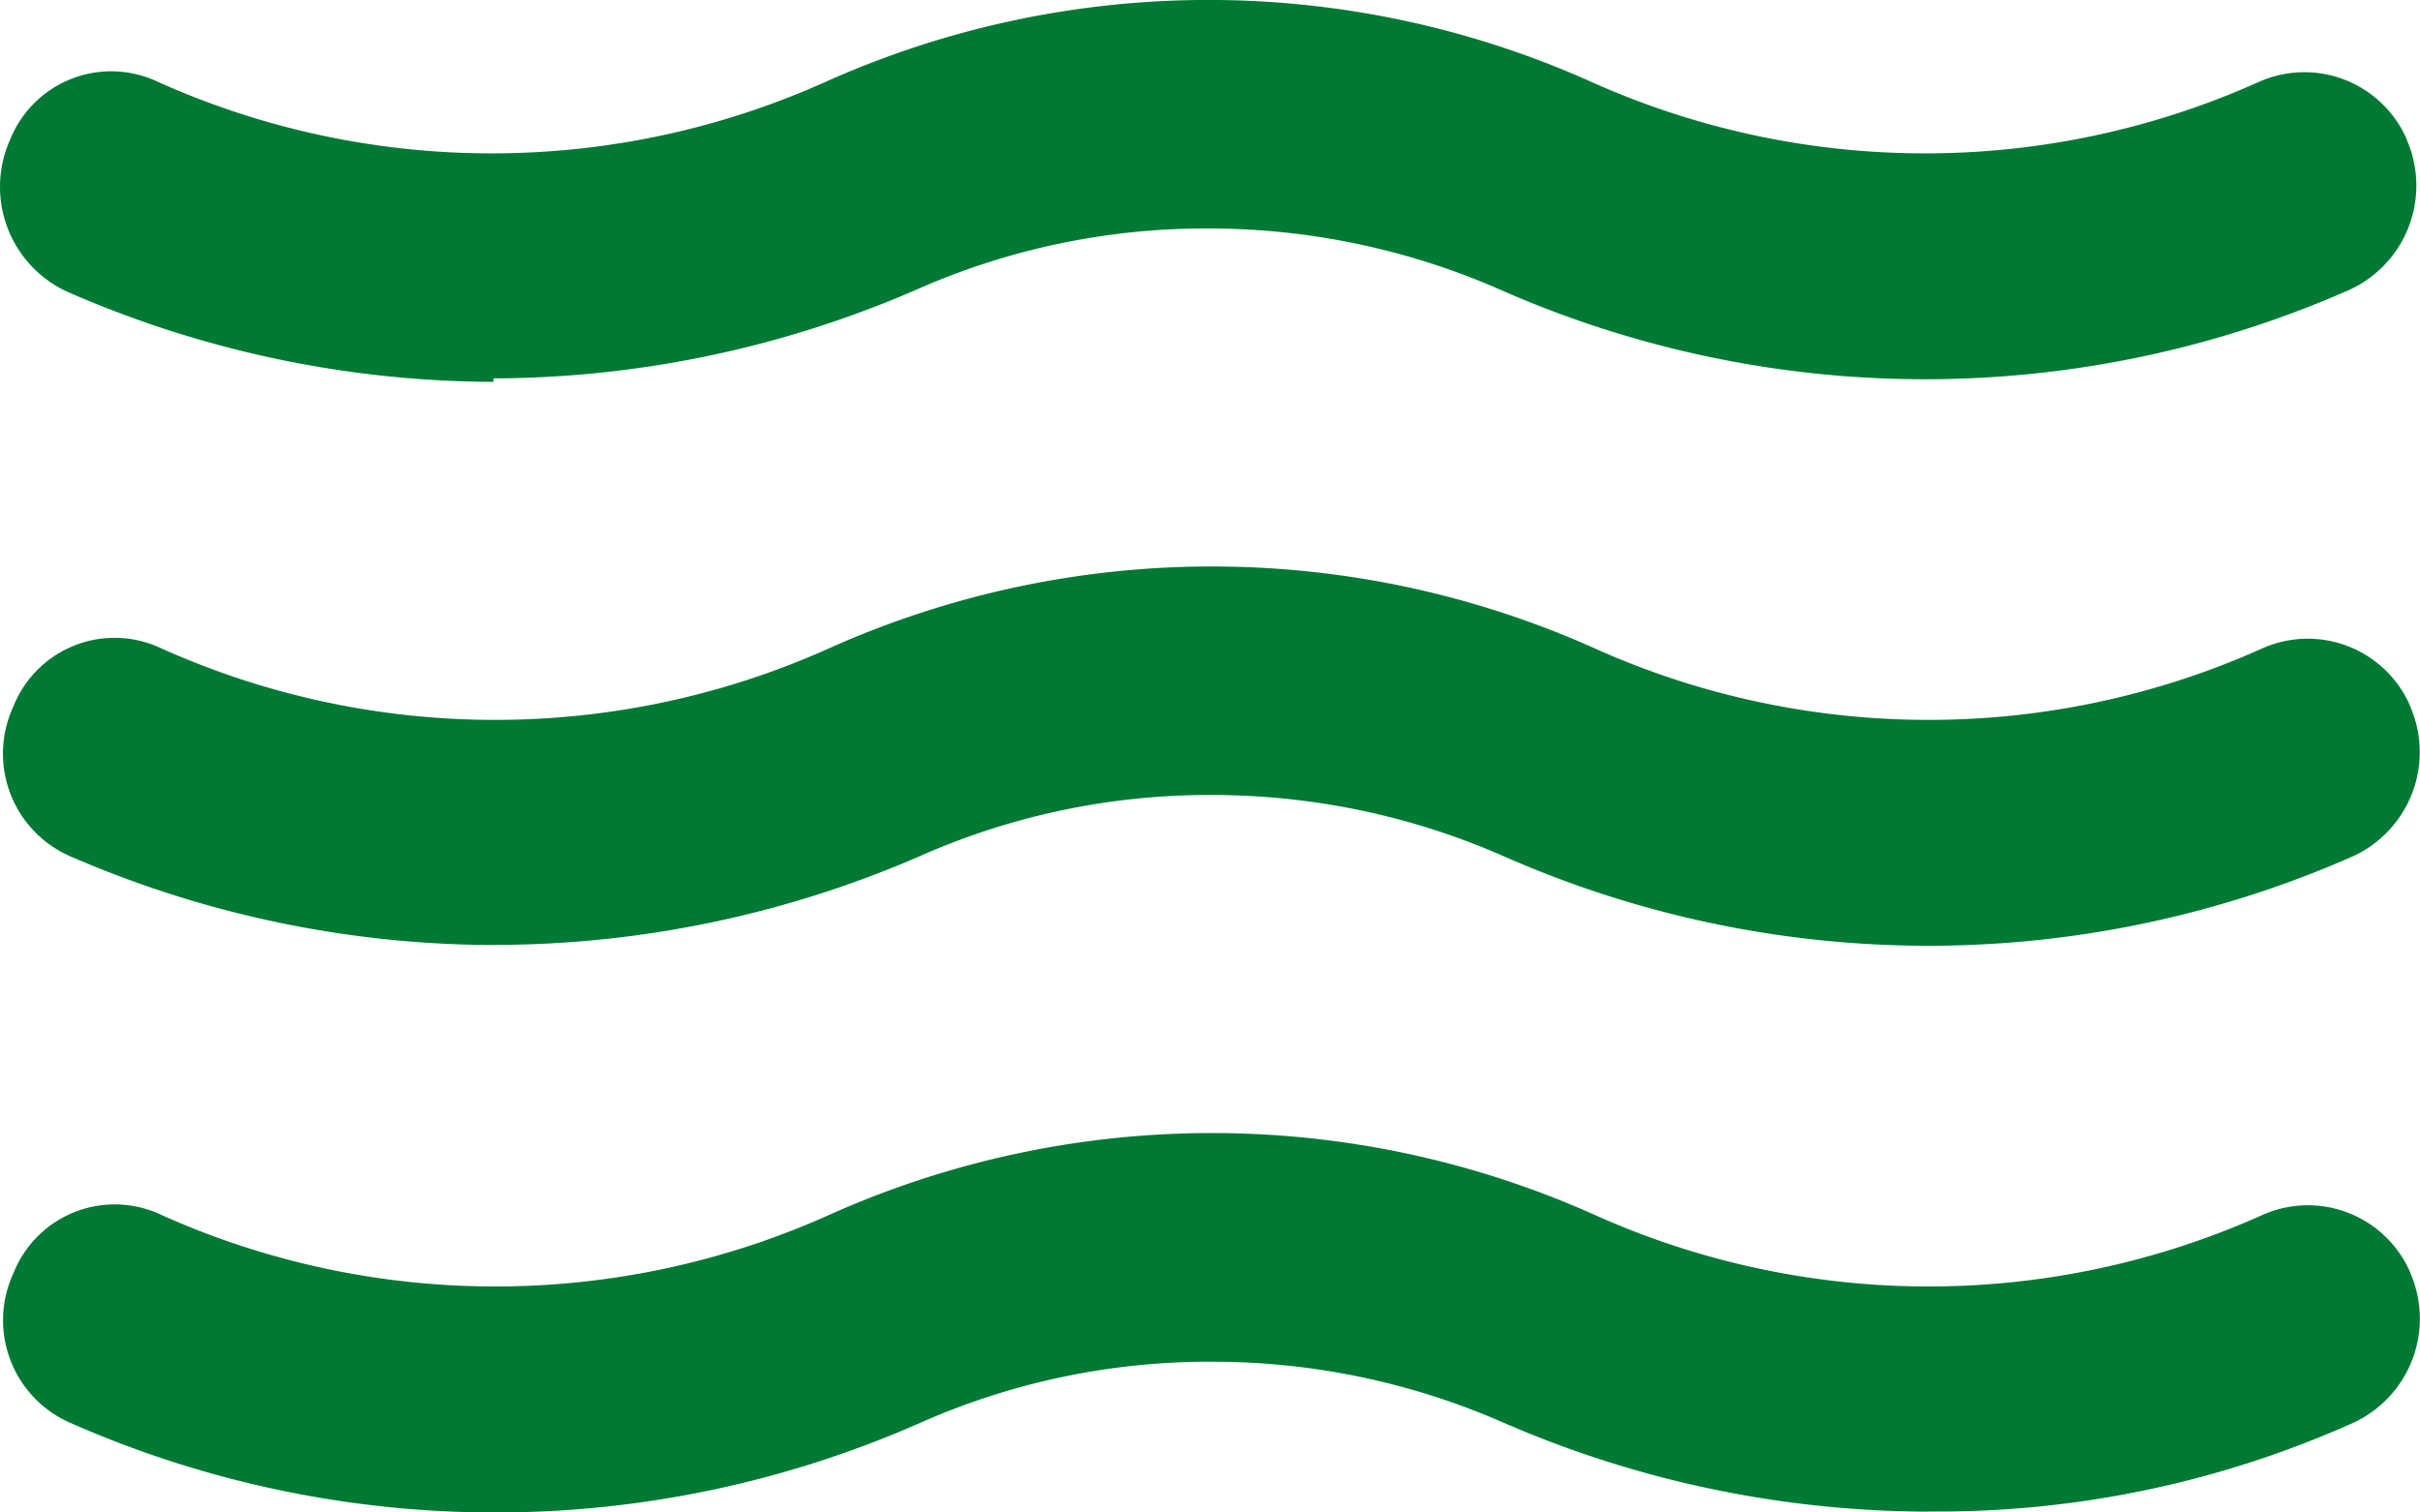
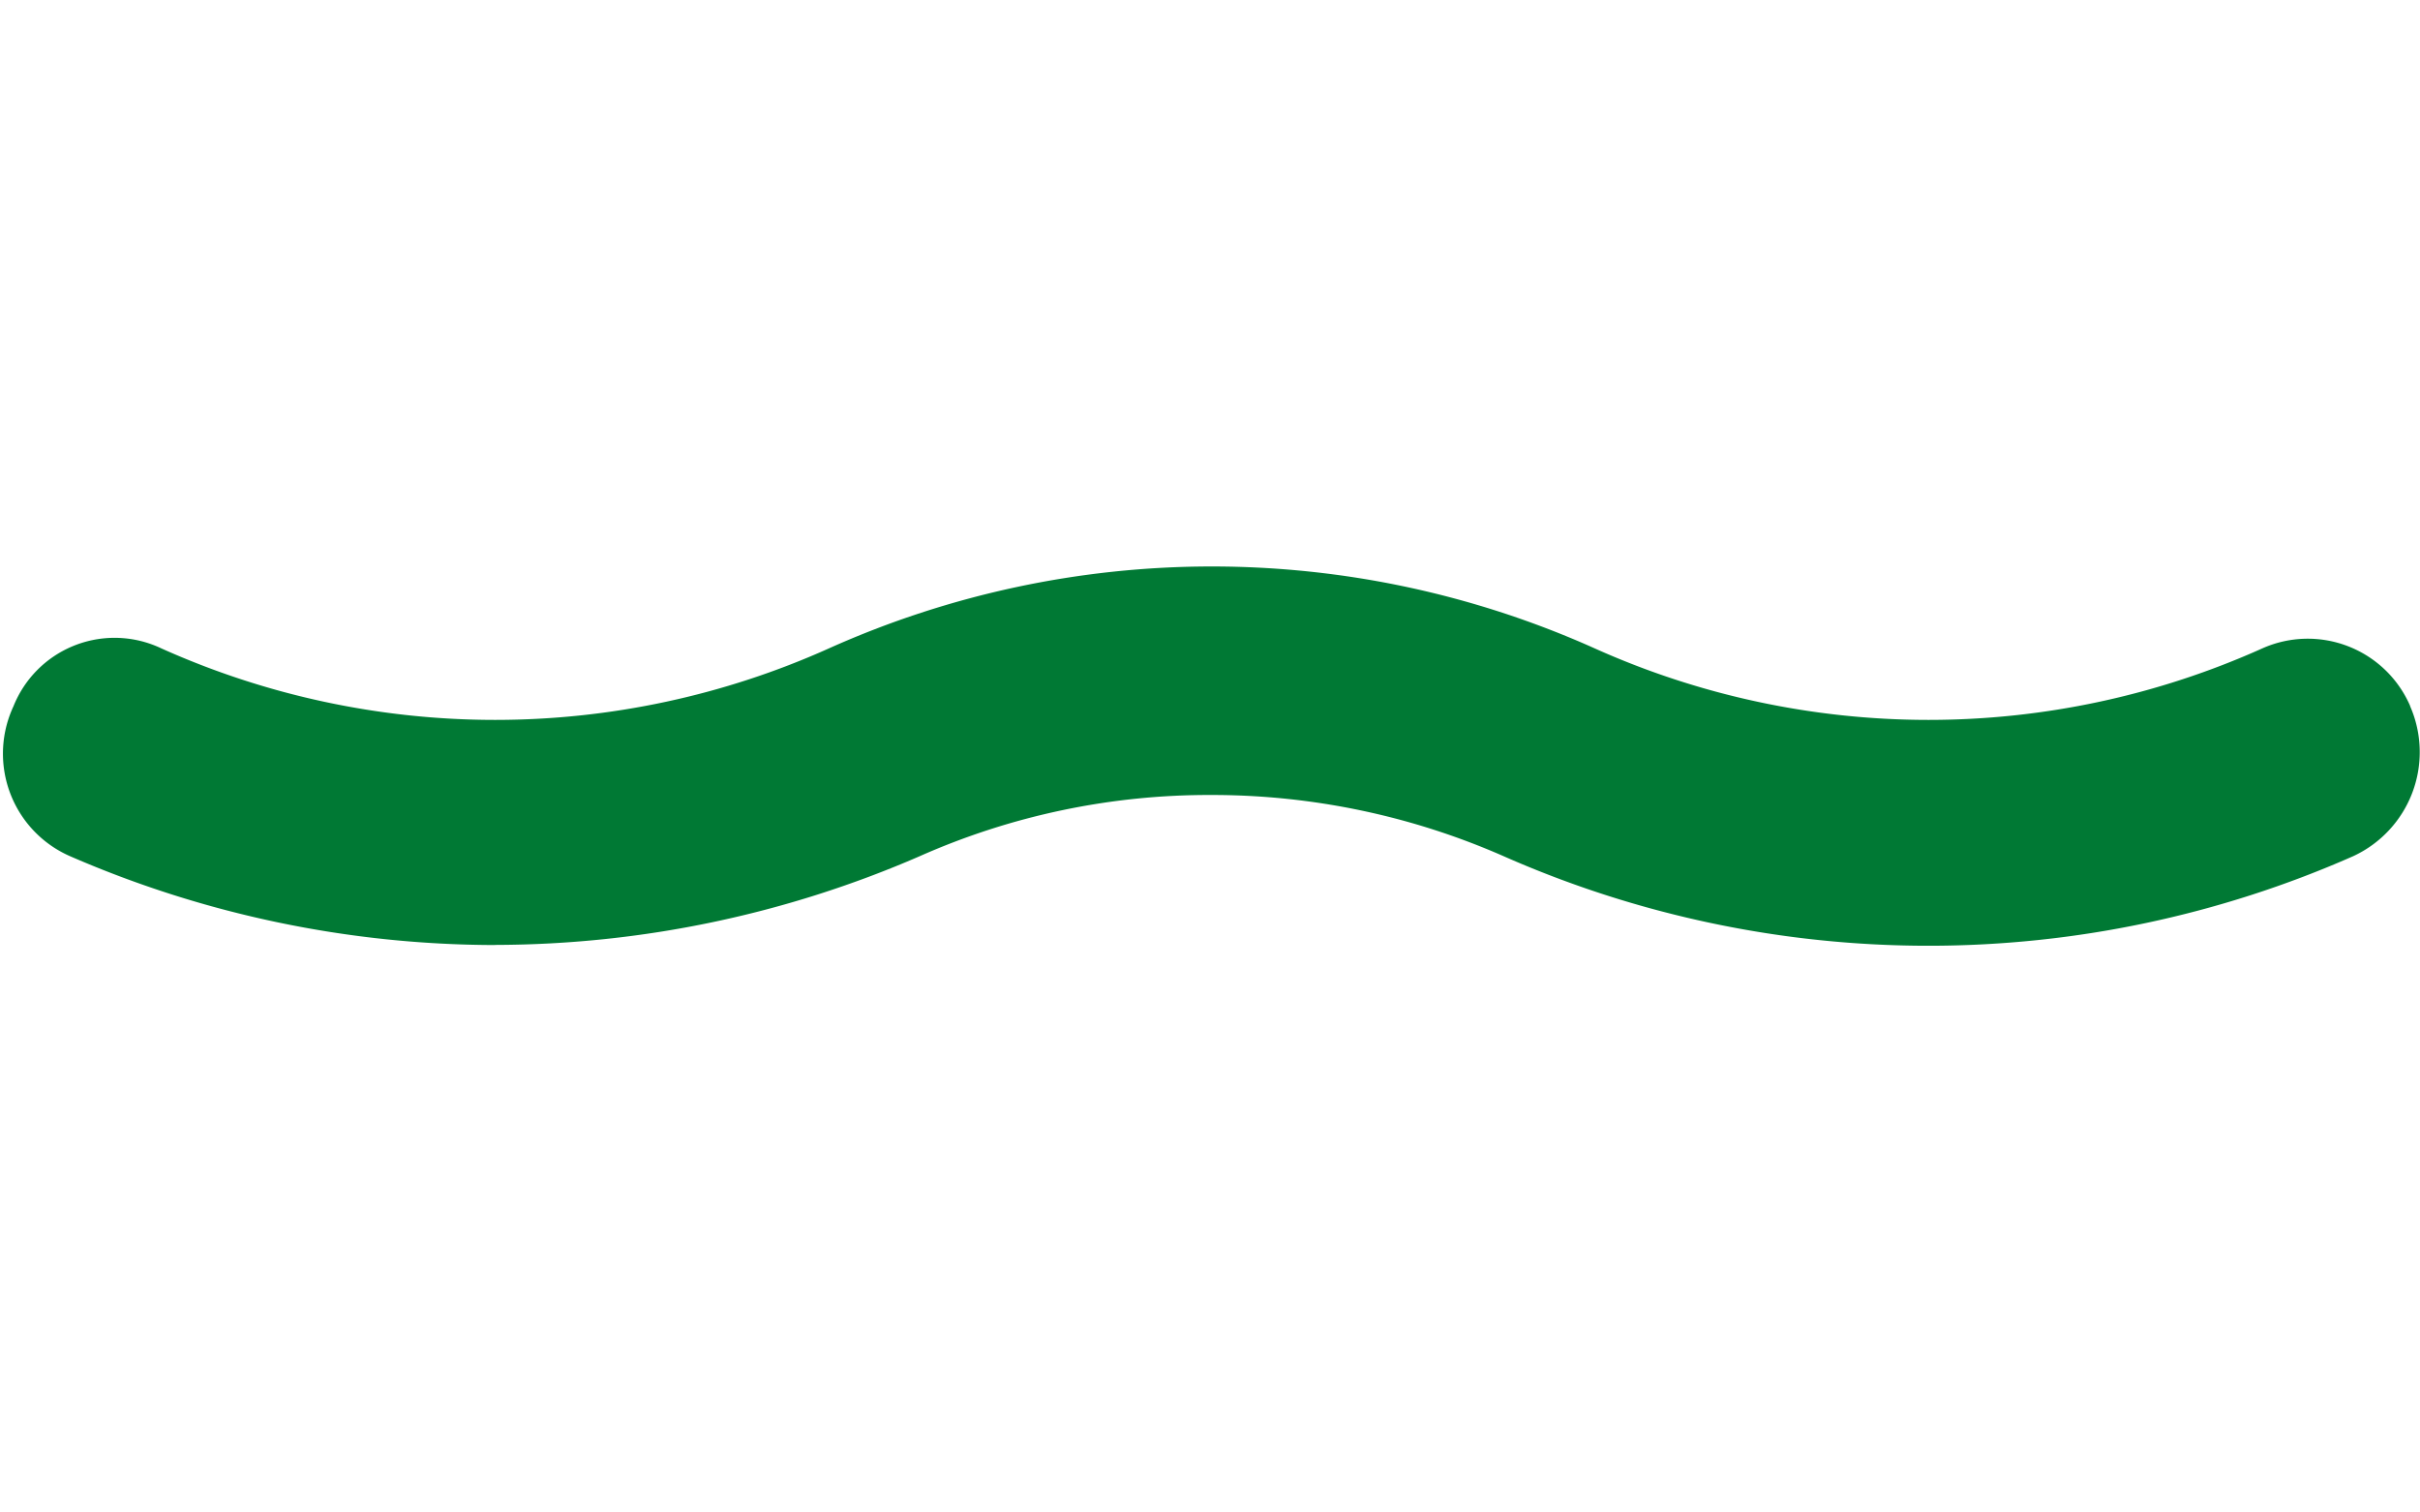
<svg xmlns="http://www.w3.org/2000/svg" width="80" height="50" viewBox="0 0 80 50">
  <g id="icon-aguas-antofagasta" transform="translate(-95.664 -487.272)">
-     <path id="Trazado_40894" data-name="Trazado 40894" d="M111.978,500.895A35.351,35.351,0,0,1,98,497.965,3.812,3.812,0,0,1,95.951,493c.014-.035.029-.071.045-.105a3.6,3.6,0,0,1,4.7-2c.062.025.121.052.182.08a26.933,26.933,0,0,0,22.084,0,30.935,30.935,0,0,1,25.3,0,26.936,26.936,0,0,0,22.085,0,3.689,3.689,0,0,1,4.879,1.905l0,.01a3.79,3.79,0,0,1-1.887,4.96,34.781,34.781,0,0,1-28.077,0,23.964,23.964,0,0,0-9.652-2.025,23.576,23.576,0,0,0-9.656,2.025,35.332,35.332,0,0,1-13.982,2.931Z" transform="translate(0 -1)" fill="#007934" />
    <path id="Trazado_40895" data-name="Trazado 40895" d="M111.986,519.177A35.357,35.357,0,0,1,98,516.247a3.7,3.7,0,0,1-1.945-4.829c.018-.044.037-.088.058-.131a3.6,3.6,0,0,1,4.7-2q.092.037.182.08a26.933,26.933,0,0,0,22.084,0,30.935,30.935,0,0,1,25.3,0,26.936,26.936,0,0,0,22.085,0,3.689,3.689,0,0,1,4.879,1.905l0,.01a3.79,3.79,0,0,1-1.887,4.96,34.781,34.781,0,0,1-28.077,0,23.938,23.938,0,0,0-9.654-2.025,23.574,23.574,0,0,0-9.656,2.025,35.349,35.349,0,0,1-13.982,2.931Z" transform="translate(-0.005 -0.664)" fill="#007934" />
-     <path id="Trazado_40896" data-name="Trazado 40896" d="M159.375,537.572a35.37,35.37,0,0,1-13.983-2.931,23.938,23.938,0,0,0-9.657-2.024,23.574,23.574,0,0,0-9.656,2.025,34.779,34.779,0,0,1-28.076,0,3.7,3.7,0,0,1-1.944-4.83c.018-.044.037-.087.058-.13a3.6,3.6,0,0,1,4.7-2q.092.037.182.08a26.934,26.934,0,0,0,22.084,0,30.935,30.935,0,0,1,25.3,0,26.936,26.936,0,0,0,22.085,0,3.688,3.688,0,0,1,4.879,1.905l0,.01a3.79,3.79,0,0,1-1.887,4.96,33.514,33.514,0,0,1-13.983,2.931Z" transform="translate(-0.005 -0.329)" fill="#007934" />
  </g>
</svg>